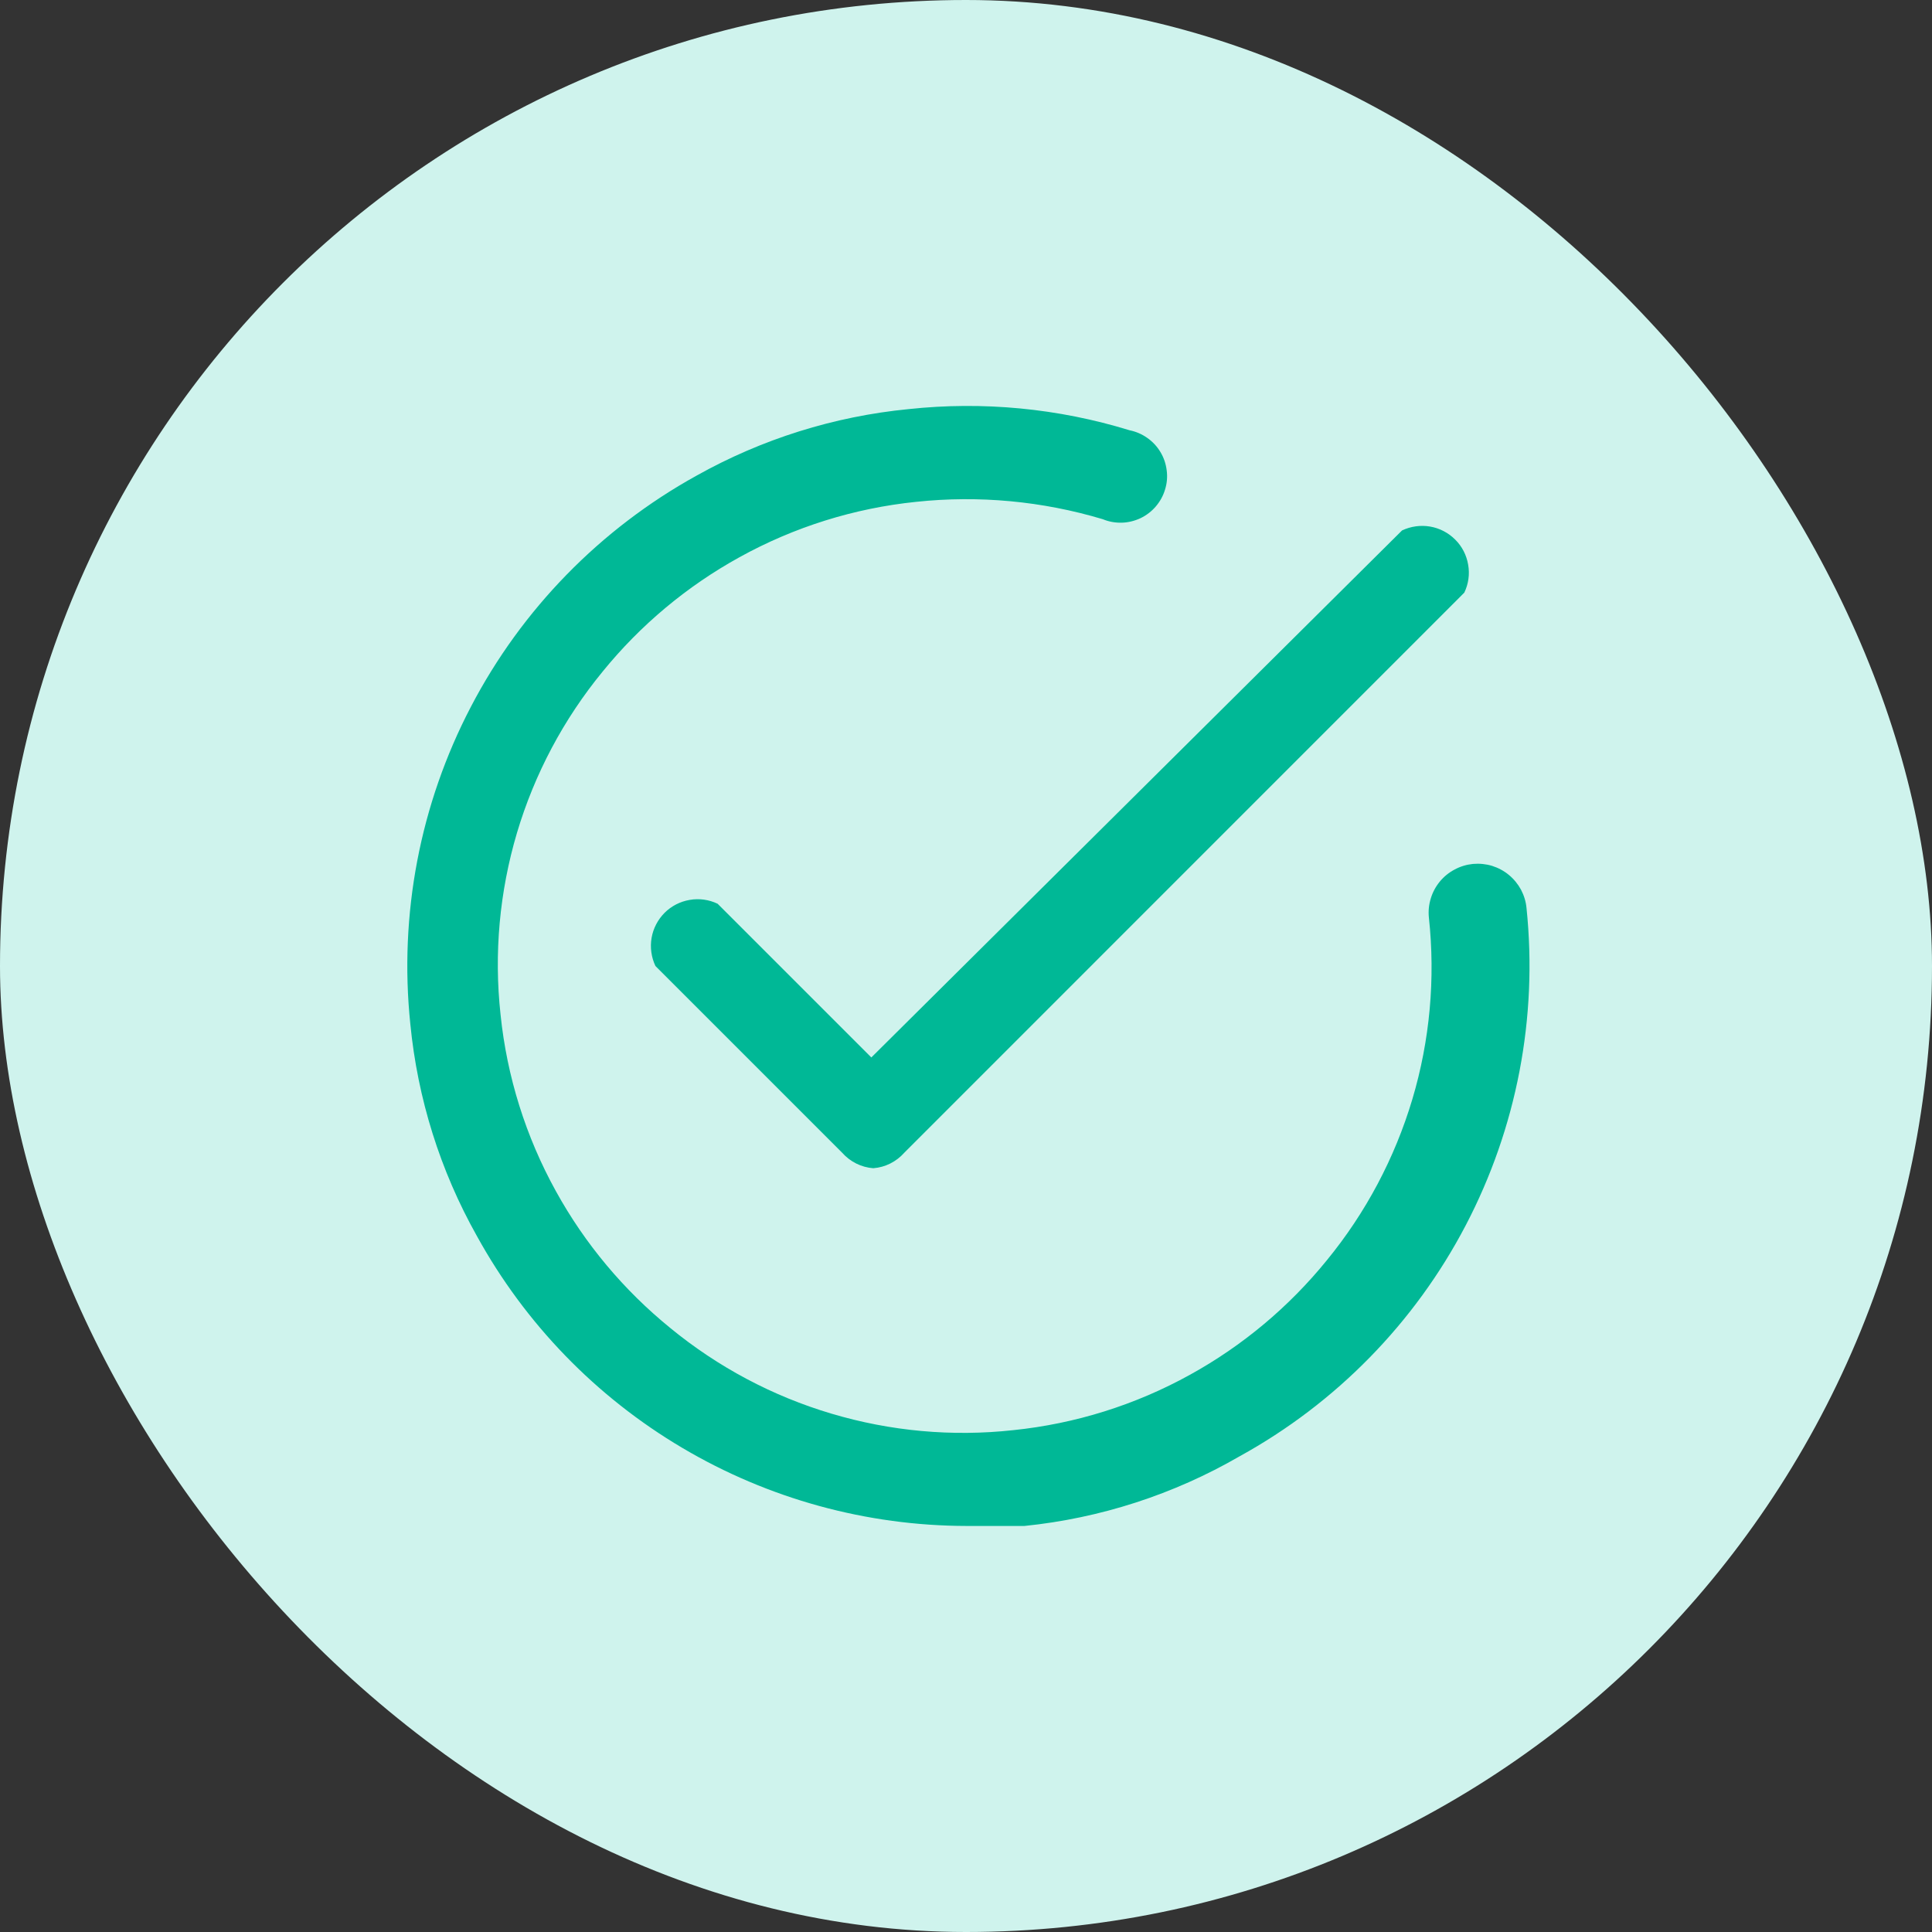
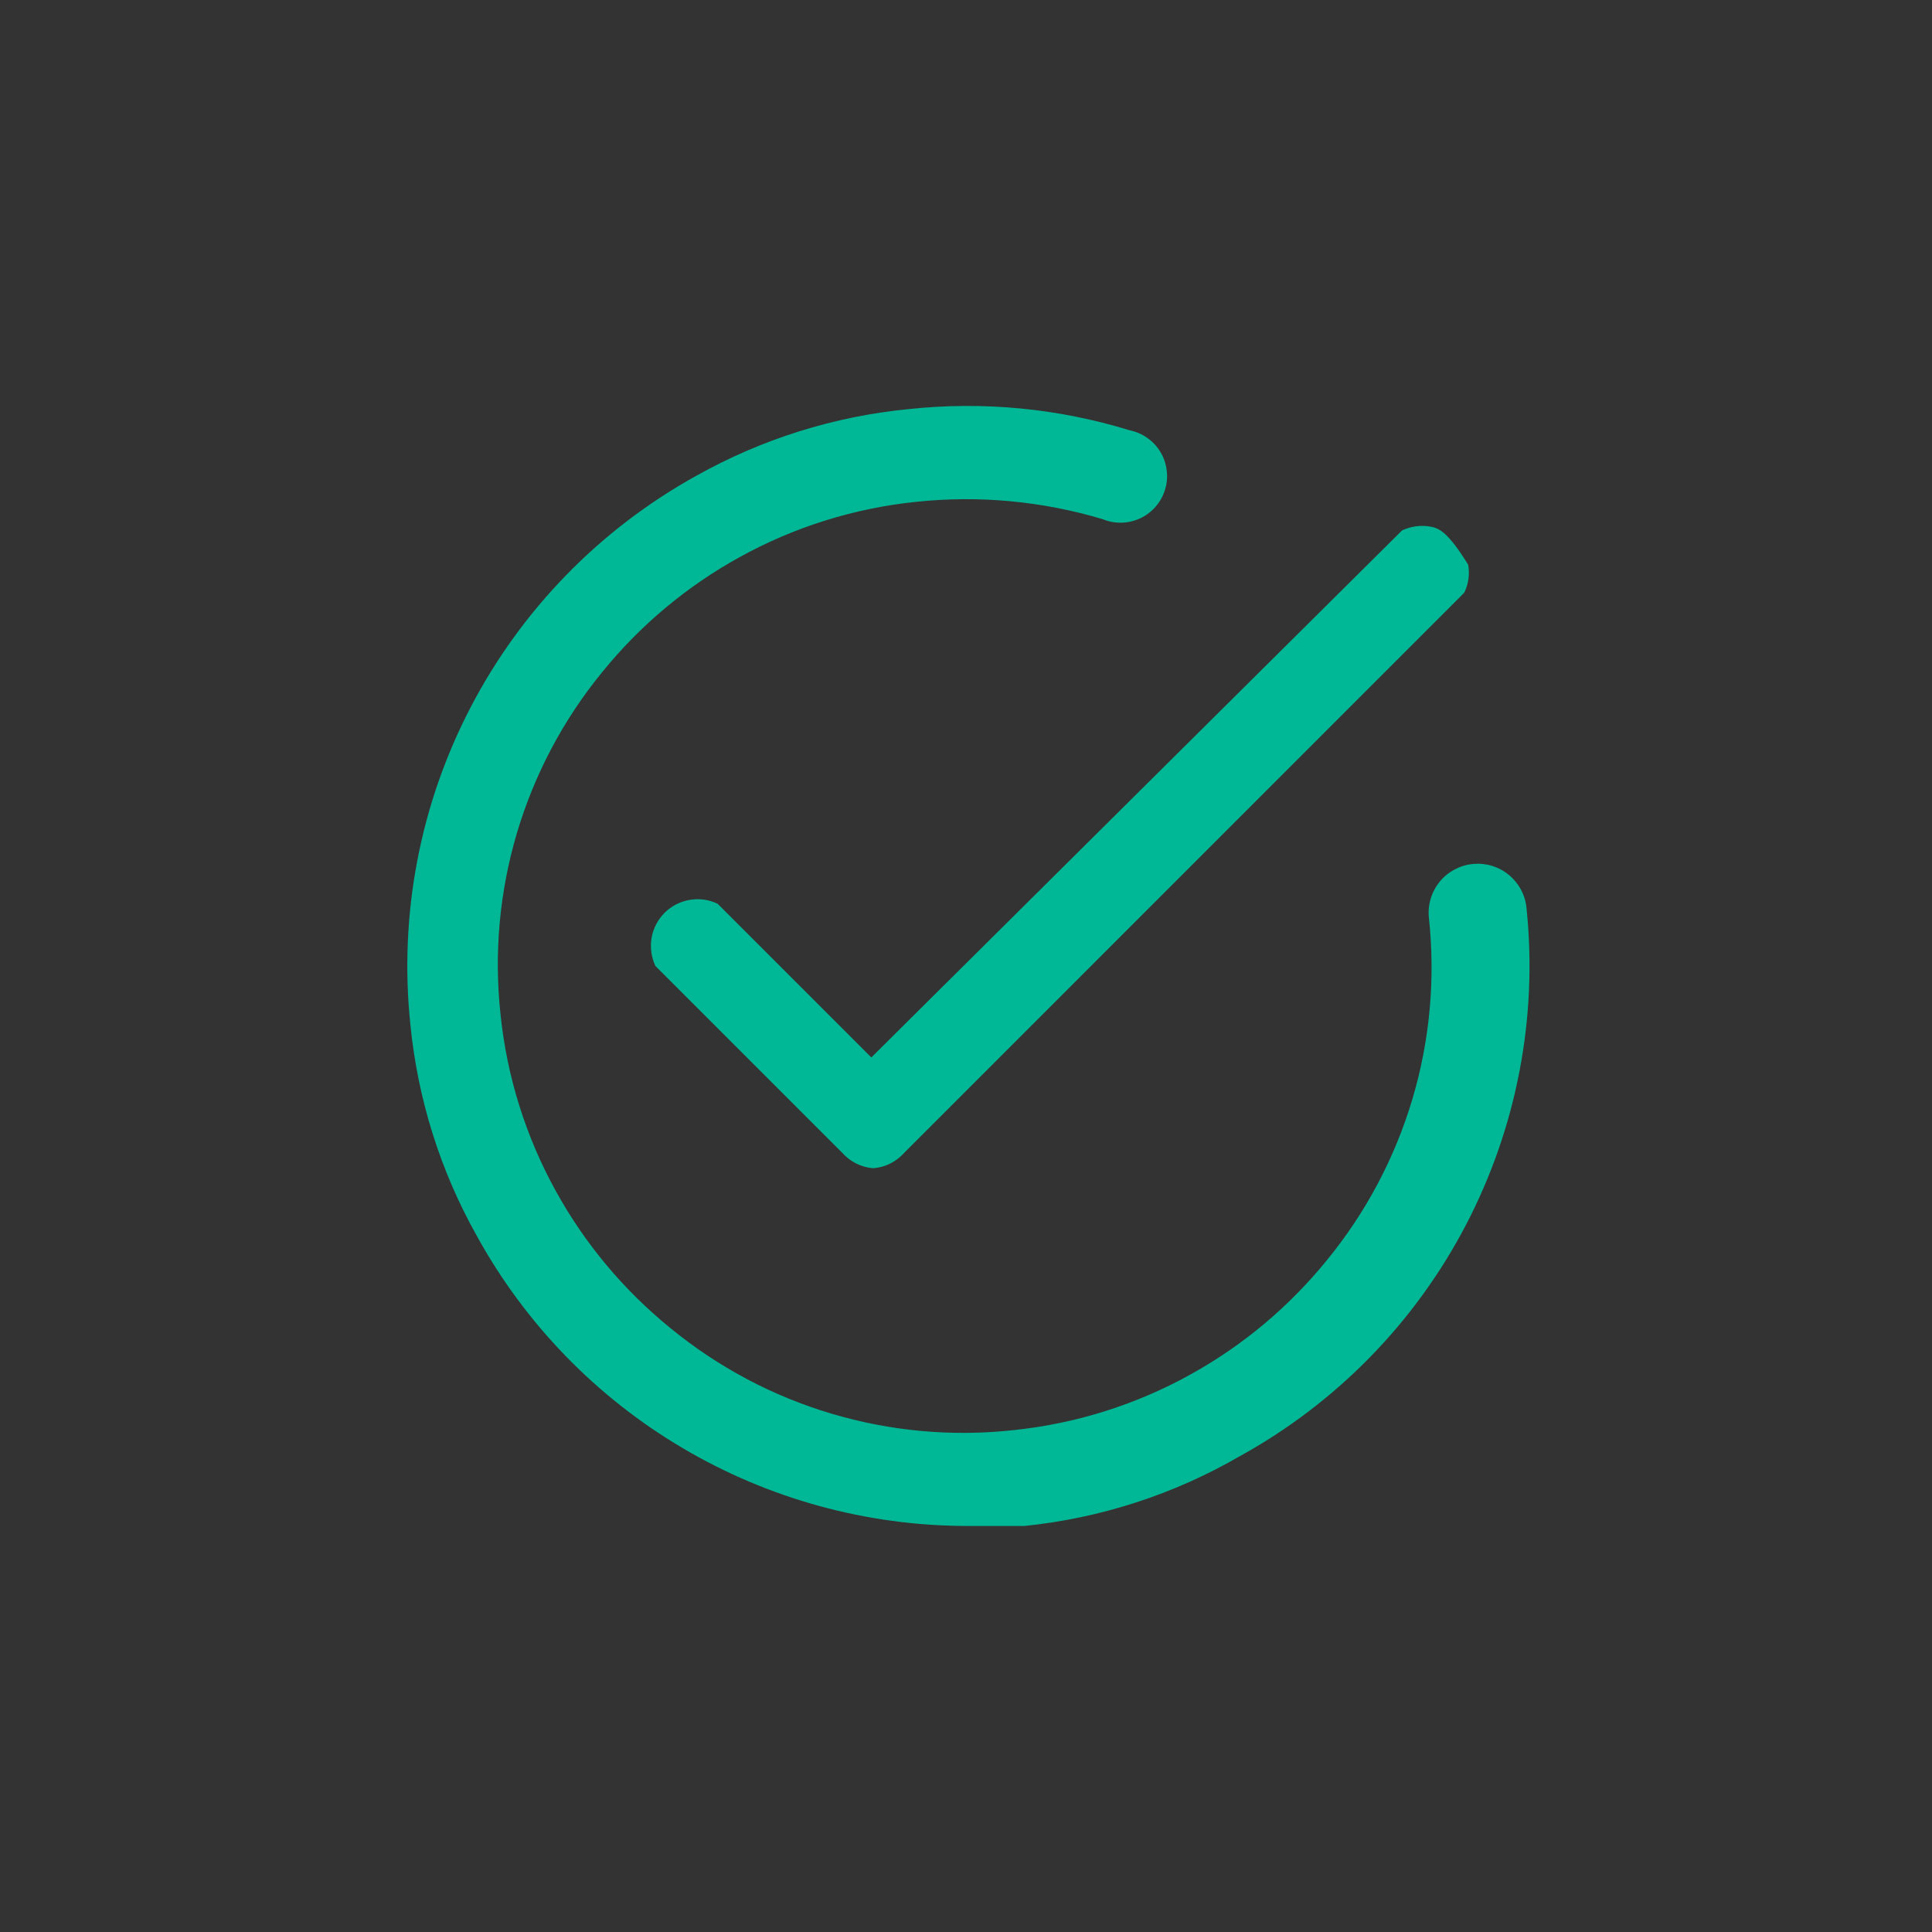
<svg xmlns="http://www.w3.org/2000/svg" width="24" height="24" viewBox="0 0 24 24" fill="none">
  <rect x="0" y="0" width="24" height="24" fill="#333333" stroke="none" />
-   <rect width="24" height="24" rx="12" fill="#CFF3ED" />
-   <path fill-rule="evenodd" clip-rule="evenodd" d="M8.474 17.985C9.544 18.619 10.764 18.954 12.007 18.956H12.726C13.668 18.86 14.58 18.565 15.4 18.09C16.597 17.431 17.574 16.433 18.207 15.223C18.841 14.011 19.104 12.641 18.963 11.281C18.956 11.201 18.932 11.124 18.895 11.053C18.857 10.983 18.806 10.92 18.744 10.869C18.683 10.818 18.611 10.78 18.535 10.756C18.459 10.733 18.378 10.725 18.298 10.732C18.219 10.74 18.141 10.763 18.071 10.801C18 10.838 17.937 10.889 17.886 10.951C17.835 11.013 17.797 11.084 17.774 11.16C17.75 11.237 17.742 11.317 17.75 11.397C17.832 12.155 17.763 12.923 17.545 13.654C17.327 14.385 16.966 15.066 16.482 15.656C16.012 16.235 15.435 16.718 14.782 17.078C14.104 17.453 13.357 17.687 12.586 17.766C11.828 17.849 11.061 17.779 10.329 17.561C9.598 17.344 8.918 16.982 8.328 16.498C7.749 16.028 7.266 15.451 6.906 14.798C6.531 14.12 6.297 13.373 6.218 12.603C6.135 11.844 6.205 11.077 6.422 10.346C6.64 9.614 7.001 8.934 7.485 8.344C7.955 7.765 8.533 7.282 9.186 6.922C9.864 6.547 10.61 6.313 11.381 6.234C12.16 6.151 12.949 6.225 13.7 6.45C13.774 6.481 13.855 6.495 13.935 6.493C14.016 6.491 14.095 6.471 14.168 6.437C14.241 6.402 14.306 6.352 14.358 6.291C14.411 6.229 14.45 6.158 14.473 6.08C14.497 6.003 14.504 5.922 14.493 5.842C14.483 5.761 14.457 5.684 14.415 5.615C14.374 5.546 14.318 5.486 14.252 5.44C14.186 5.393 14.111 5.361 14.032 5.345C13.145 5.072 12.211 4.983 11.288 5.082C10.362 5.172 9.464 5.454 8.652 5.909C7.457 6.57 6.482 7.568 5.85 8.779C5.217 9.99 4.956 11.36 5.097 12.719C5.187 13.645 5.468 14.543 5.924 15.354C6.524 16.444 7.404 17.352 8.474 17.985ZM10.461 14.319C10.56 14.431 10.698 14.501 10.848 14.512C10.997 14.501 11.135 14.431 11.234 14.319L18.19 7.362C18.242 7.254 18.259 7.133 18.238 7.015C18.218 6.896 18.162 6.787 18.077 6.703C17.992 6.618 17.883 6.561 17.765 6.541C17.647 6.521 17.526 6.538 17.417 6.589L10.824 13.136L8.915 11.227C8.807 11.175 8.685 11.158 8.567 11.179C8.449 11.199 8.34 11.255 8.255 11.34C8.171 11.425 8.114 11.534 8.094 11.652C8.074 11.77 8.091 11.892 8.142 12L10.461 14.319Z" fill="#00B896" />
+   <path fill-rule="evenodd" clip-rule="evenodd" d="M8.474 17.985C9.544 18.619 10.764 18.954 12.007 18.956H12.726C13.668 18.86 14.58 18.565 15.4 18.09C16.597 17.431 17.574 16.433 18.207 15.223C18.841 14.011 19.104 12.641 18.963 11.281C18.956 11.201 18.932 11.124 18.895 11.053C18.857 10.983 18.806 10.92 18.744 10.869C18.683 10.818 18.611 10.78 18.535 10.756C18.459 10.733 18.378 10.725 18.298 10.732C18.219 10.74 18.141 10.763 18.071 10.801C18 10.838 17.937 10.889 17.886 10.951C17.835 11.013 17.797 11.084 17.774 11.16C17.75 11.237 17.742 11.317 17.75 11.397C17.832 12.155 17.763 12.923 17.545 13.654C17.327 14.385 16.966 15.066 16.482 15.656C16.012 16.235 15.435 16.718 14.782 17.078C14.104 17.453 13.357 17.687 12.586 17.766C11.828 17.849 11.061 17.779 10.329 17.561C9.598 17.344 8.918 16.982 8.328 16.498C7.749 16.028 7.266 15.451 6.906 14.798C6.531 14.12 6.297 13.373 6.218 12.603C6.135 11.844 6.205 11.077 6.422 10.346C6.64 9.614 7.001 8.934 7.485 8.344C7.955 7.765 8.533 7.282 9.186 6.922C9.864 6.547 10.61 6.313 11.381 6.234C12.16 6.151 12.949 6.225 13.7 6.45C13.774 6.481 13.855 6.495 13.935 6.493C14.016 6.491 14.095 6.471 14.168 6.437C14.241 6.402 14.306 6.352 14.358 6.291C14.411 6.229 14.45 6.158 14.473 6.08C14.497 6.003 14.504 5.922 14.493 5.842C14.483 5.761 14.457 5.684 14.415 5.615C14.374 5.546 14.318 5.486 14.252 5.44C14.186 5.393 14.111 5.361 14.032 5.345C13.145 5.072 12.211 4.983 11.288 5.082C10.362 5.172 9.464 5.454 8.652 5.909C7.457 6.57 6.482 7.568 5.85 8.779C5.217 9.99 4.956 11.36 5.097 12.719C5.187 13.645 5.468 14.543 5.924 15.354C6.524 16.444 7.404 17.352 8.474 17.985ZM10.461 14.319C10.56 14.431 10.698 14.501 10.848 14.512C10.997 14.501 11.135 14.431 11.234 14.319L18.19 7.362C18.242 7.254 18.259 7.133 18.238 7.015C17.992 6.618 17.883 6.561 17.765 6.541C17.647 6.521 17.526 6.538 17.417 6.589L10.824 13.136L8.915 11.227C8.807 11.175 8.685 11.158 8.567 11.179C8.449 11.199 8.34 11.255 8.255 11.34C8.171 11.425 8.114 11.534 8.094 11.652C8.074 11.77 8.091 11.892 8.142 12L10.461 14.319Z" fill="#00B896" />
</svg>